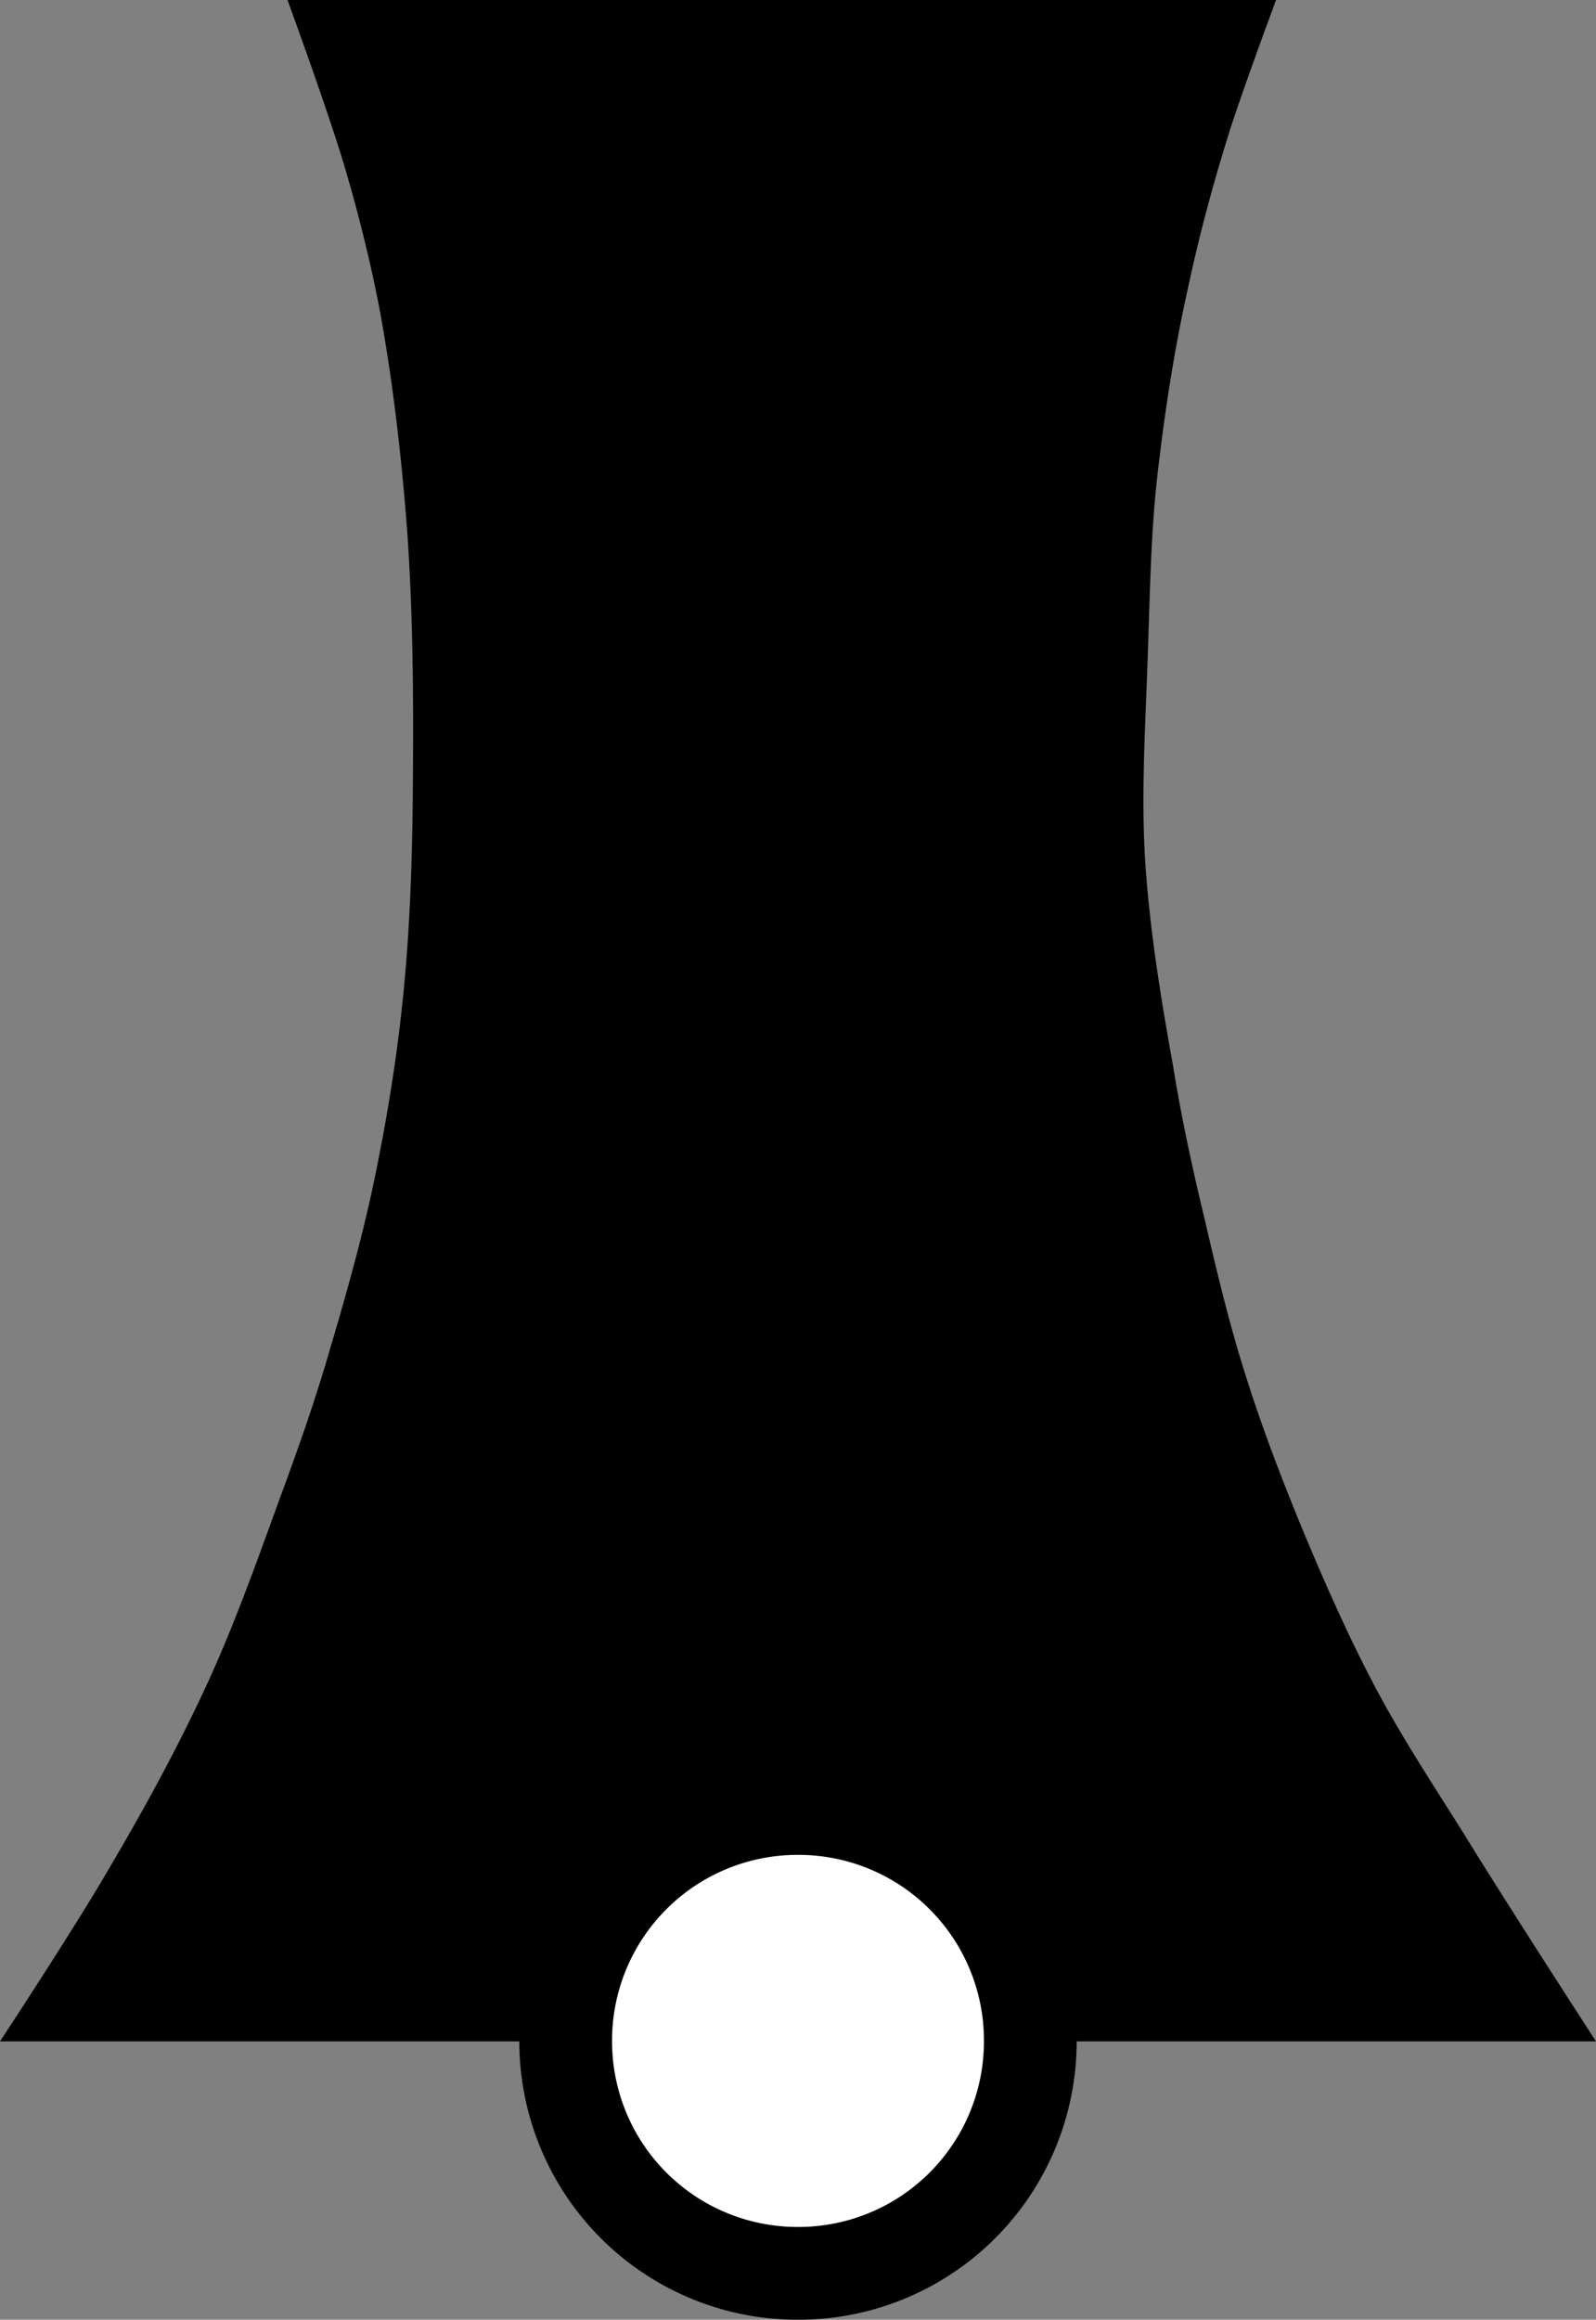
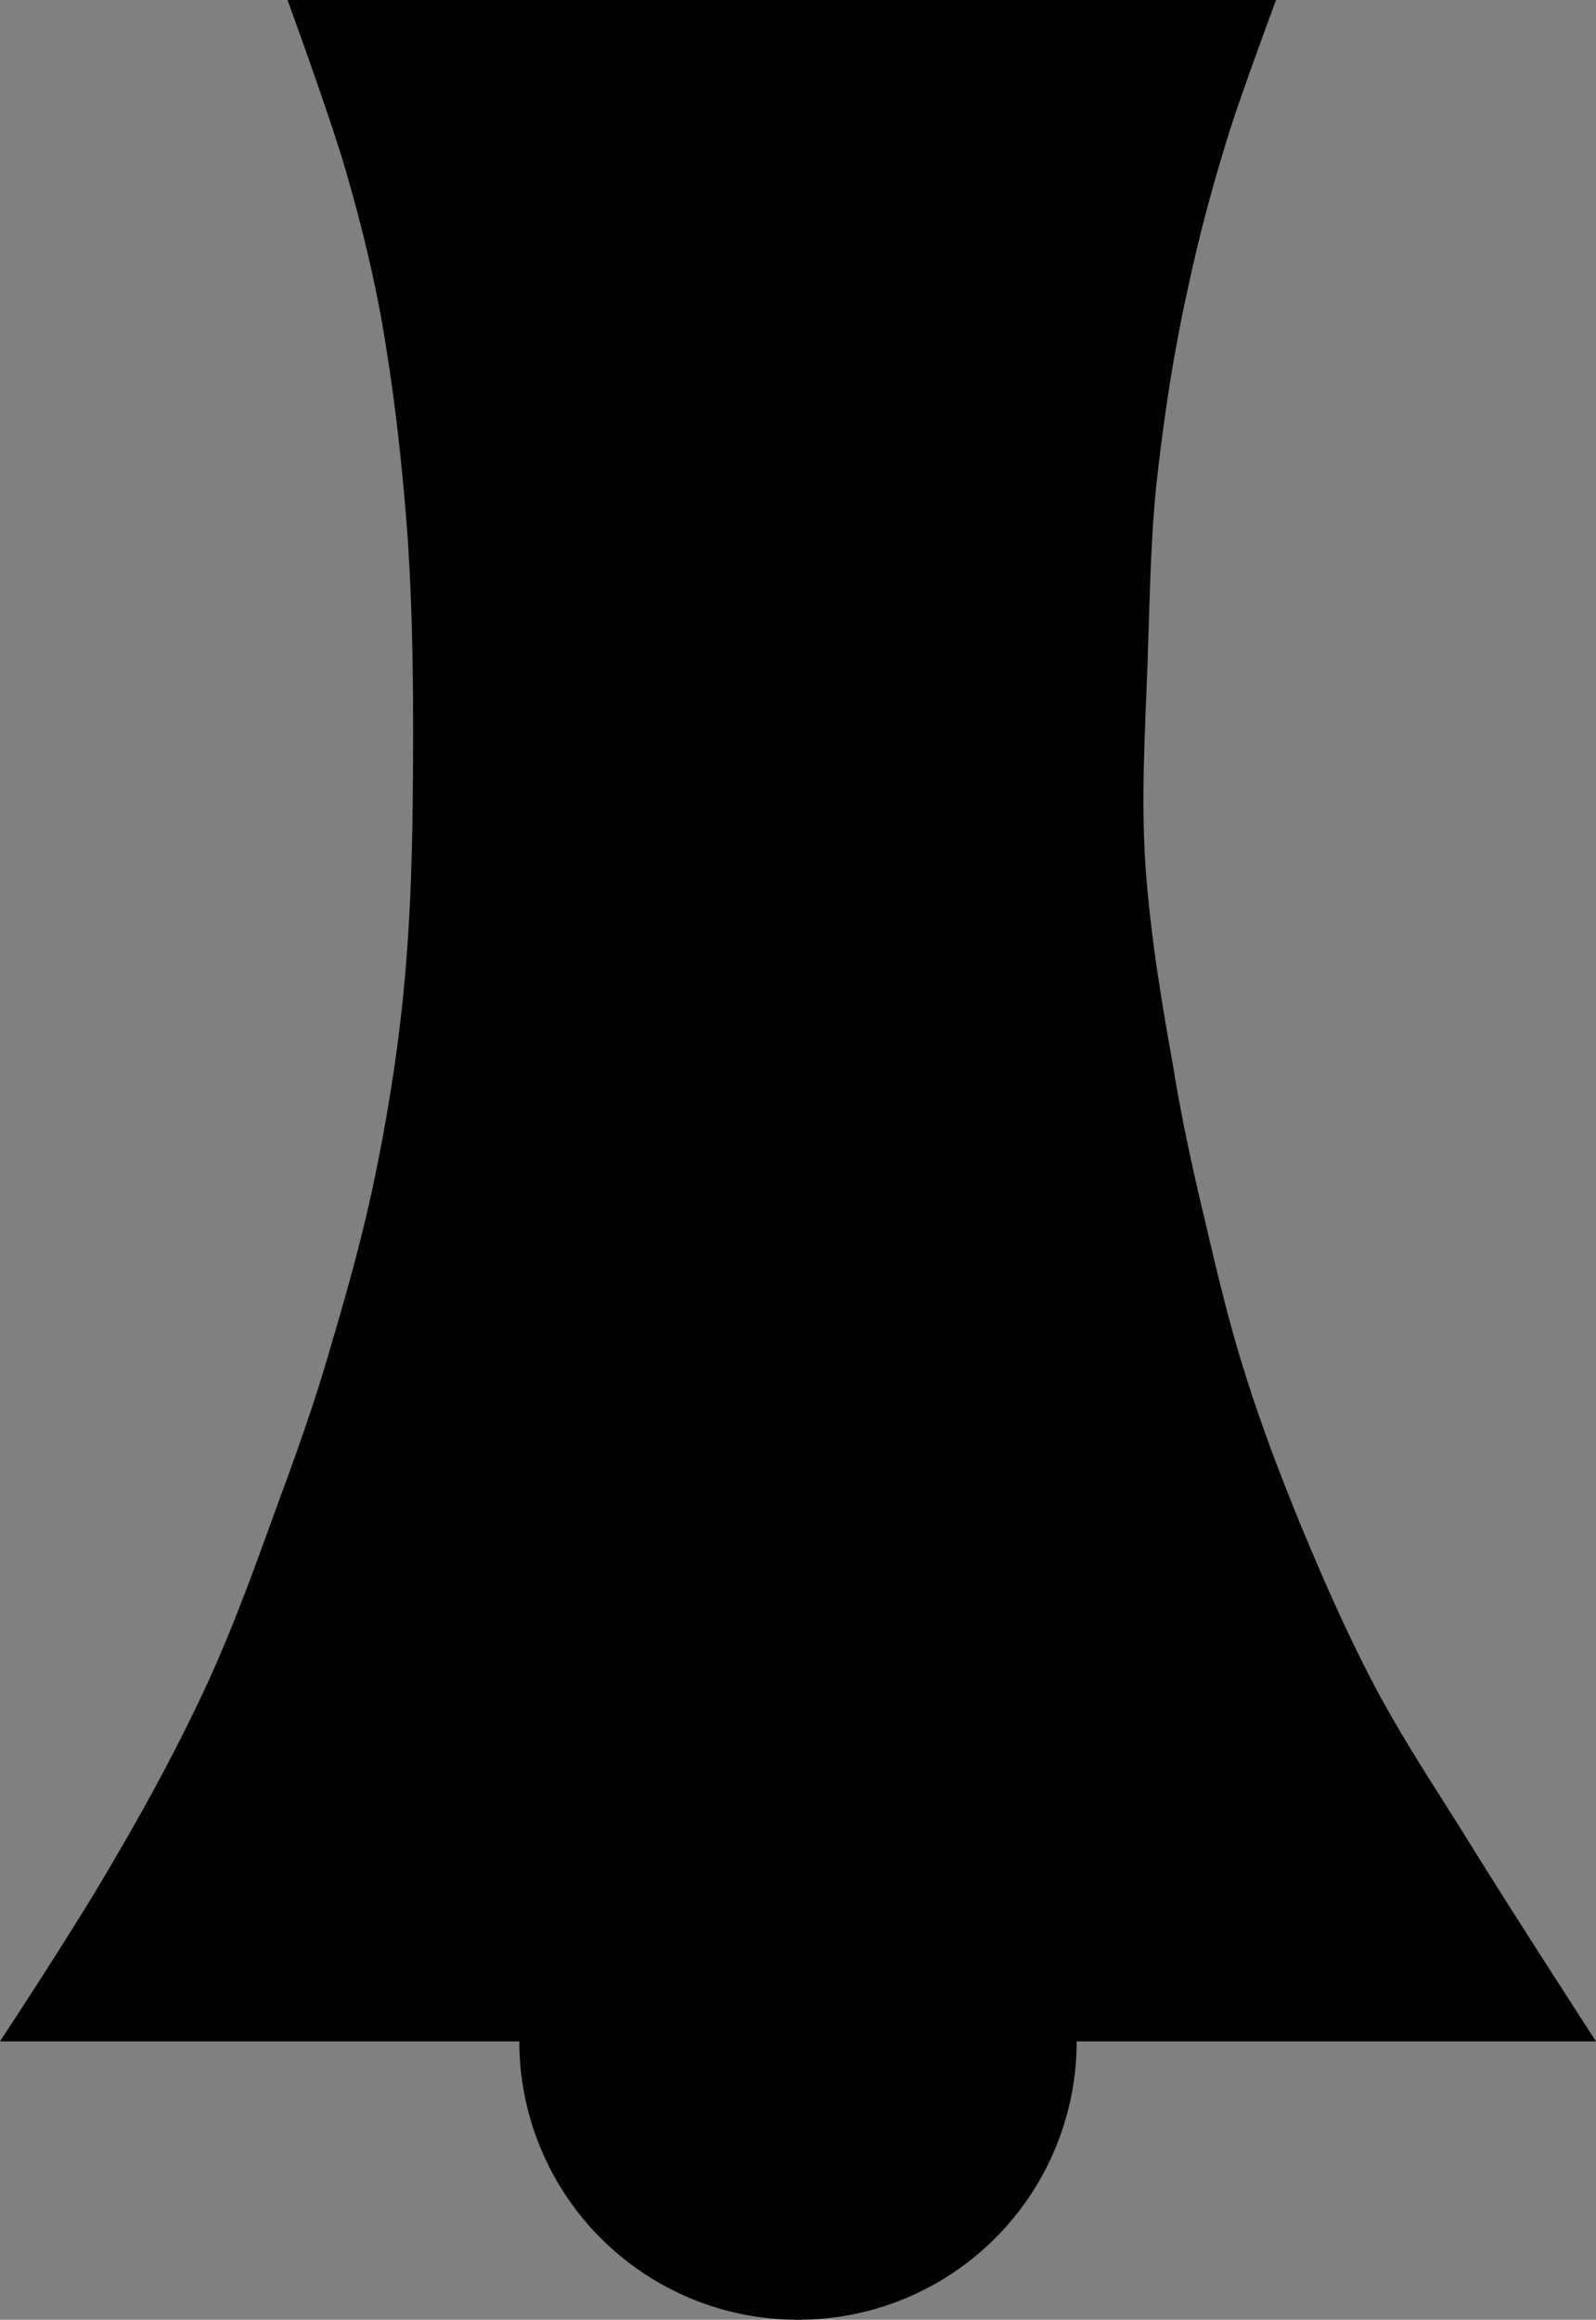
<svg xmlns="http://www.w3.org/2000/svg" width="1.721mm" height="2.5mm" viewBox="0 0 1.721 2.5" version="1.1" id="svg1" xml:space="preserve">
  <rect x="0" y="0" width="1.721" height="2.5" fill="#808080" stroke="none" />
  <defs id="defs1" />
  <path id="path2" style="fill-rule:evenodd;stroke-width:0.284" d="m 0.31,0 c 0,0 0.044,0.12 0.062,0.181 0.015,0.051 0.028,0.103 0.038,0.156 0.014,0.077 0.023,0.156 0.029,0.234 0.007,0.099 0.007,0.198 0.006,0.297 -8.0047e-4,0.064 -0.003,0.128 -0.009,0.192 -0.006,0.065 -0.016,0.13 -0.029,0.195 -0.013,0.066 -0.031,0.131 -0.05,0.195 -0.016,0.056 -0.035,0.11 -0.055,0.164 -0.024,0.066 -0.047,0.131 -0.076,0.195 -0.032,0.07 -0.069,0.138 -0.108,0.204 C 0.081,2.077 0,2.2 0,2.2 H 0.56 A 0.3,0.3 0 0 0 0.86,2.5 0.3,0.3 0 0 0 1.161,2.2 h 0.003 0.557 c 0,0 -0.096,-0.148 -0.142,-0.223 C 1.547,1.926 1.514,1.876 1.486,1.824 1.455,1.766 1.429,1.707 1.404,1.647 1.383,1.596 1.363,1.544 1.346,1.491 1.327,1.433 1.313,1.374 1.299,1.314 1.286,1.26 1.274,1.205 1.265,1.149 1.252,1.077 1.24,1.004 1.235,0.93 c -0.005,-0.078 7.03e-4,-0.156 0.003,-0.234 0.002,-0.058 0.003,-0.116 0.009,-0.174 0.008,-0.073 0.019,-0.145 0.035,-0.216 0.012,-0.056 0.027,-0.111 0.044,-0.165 C 1.341,0.094 1.376,0 1.376,0 Z" />
-   <path id="path3" style="fill:#ffffff;fill-opacity:1;stroke:#4b4b4b;stroke-width:0;stroke-dasharray:none" d="M 1.061,2.2 A 0.2,0.2 0 0 1 0.86,2.4 0.2,0.2 0 0 1 0.66,2.2 0.2,0.2 0 0 1 0.86,1.999 0.2,0.2 0 0 1 1.061,2.2 Z" />
</svg>